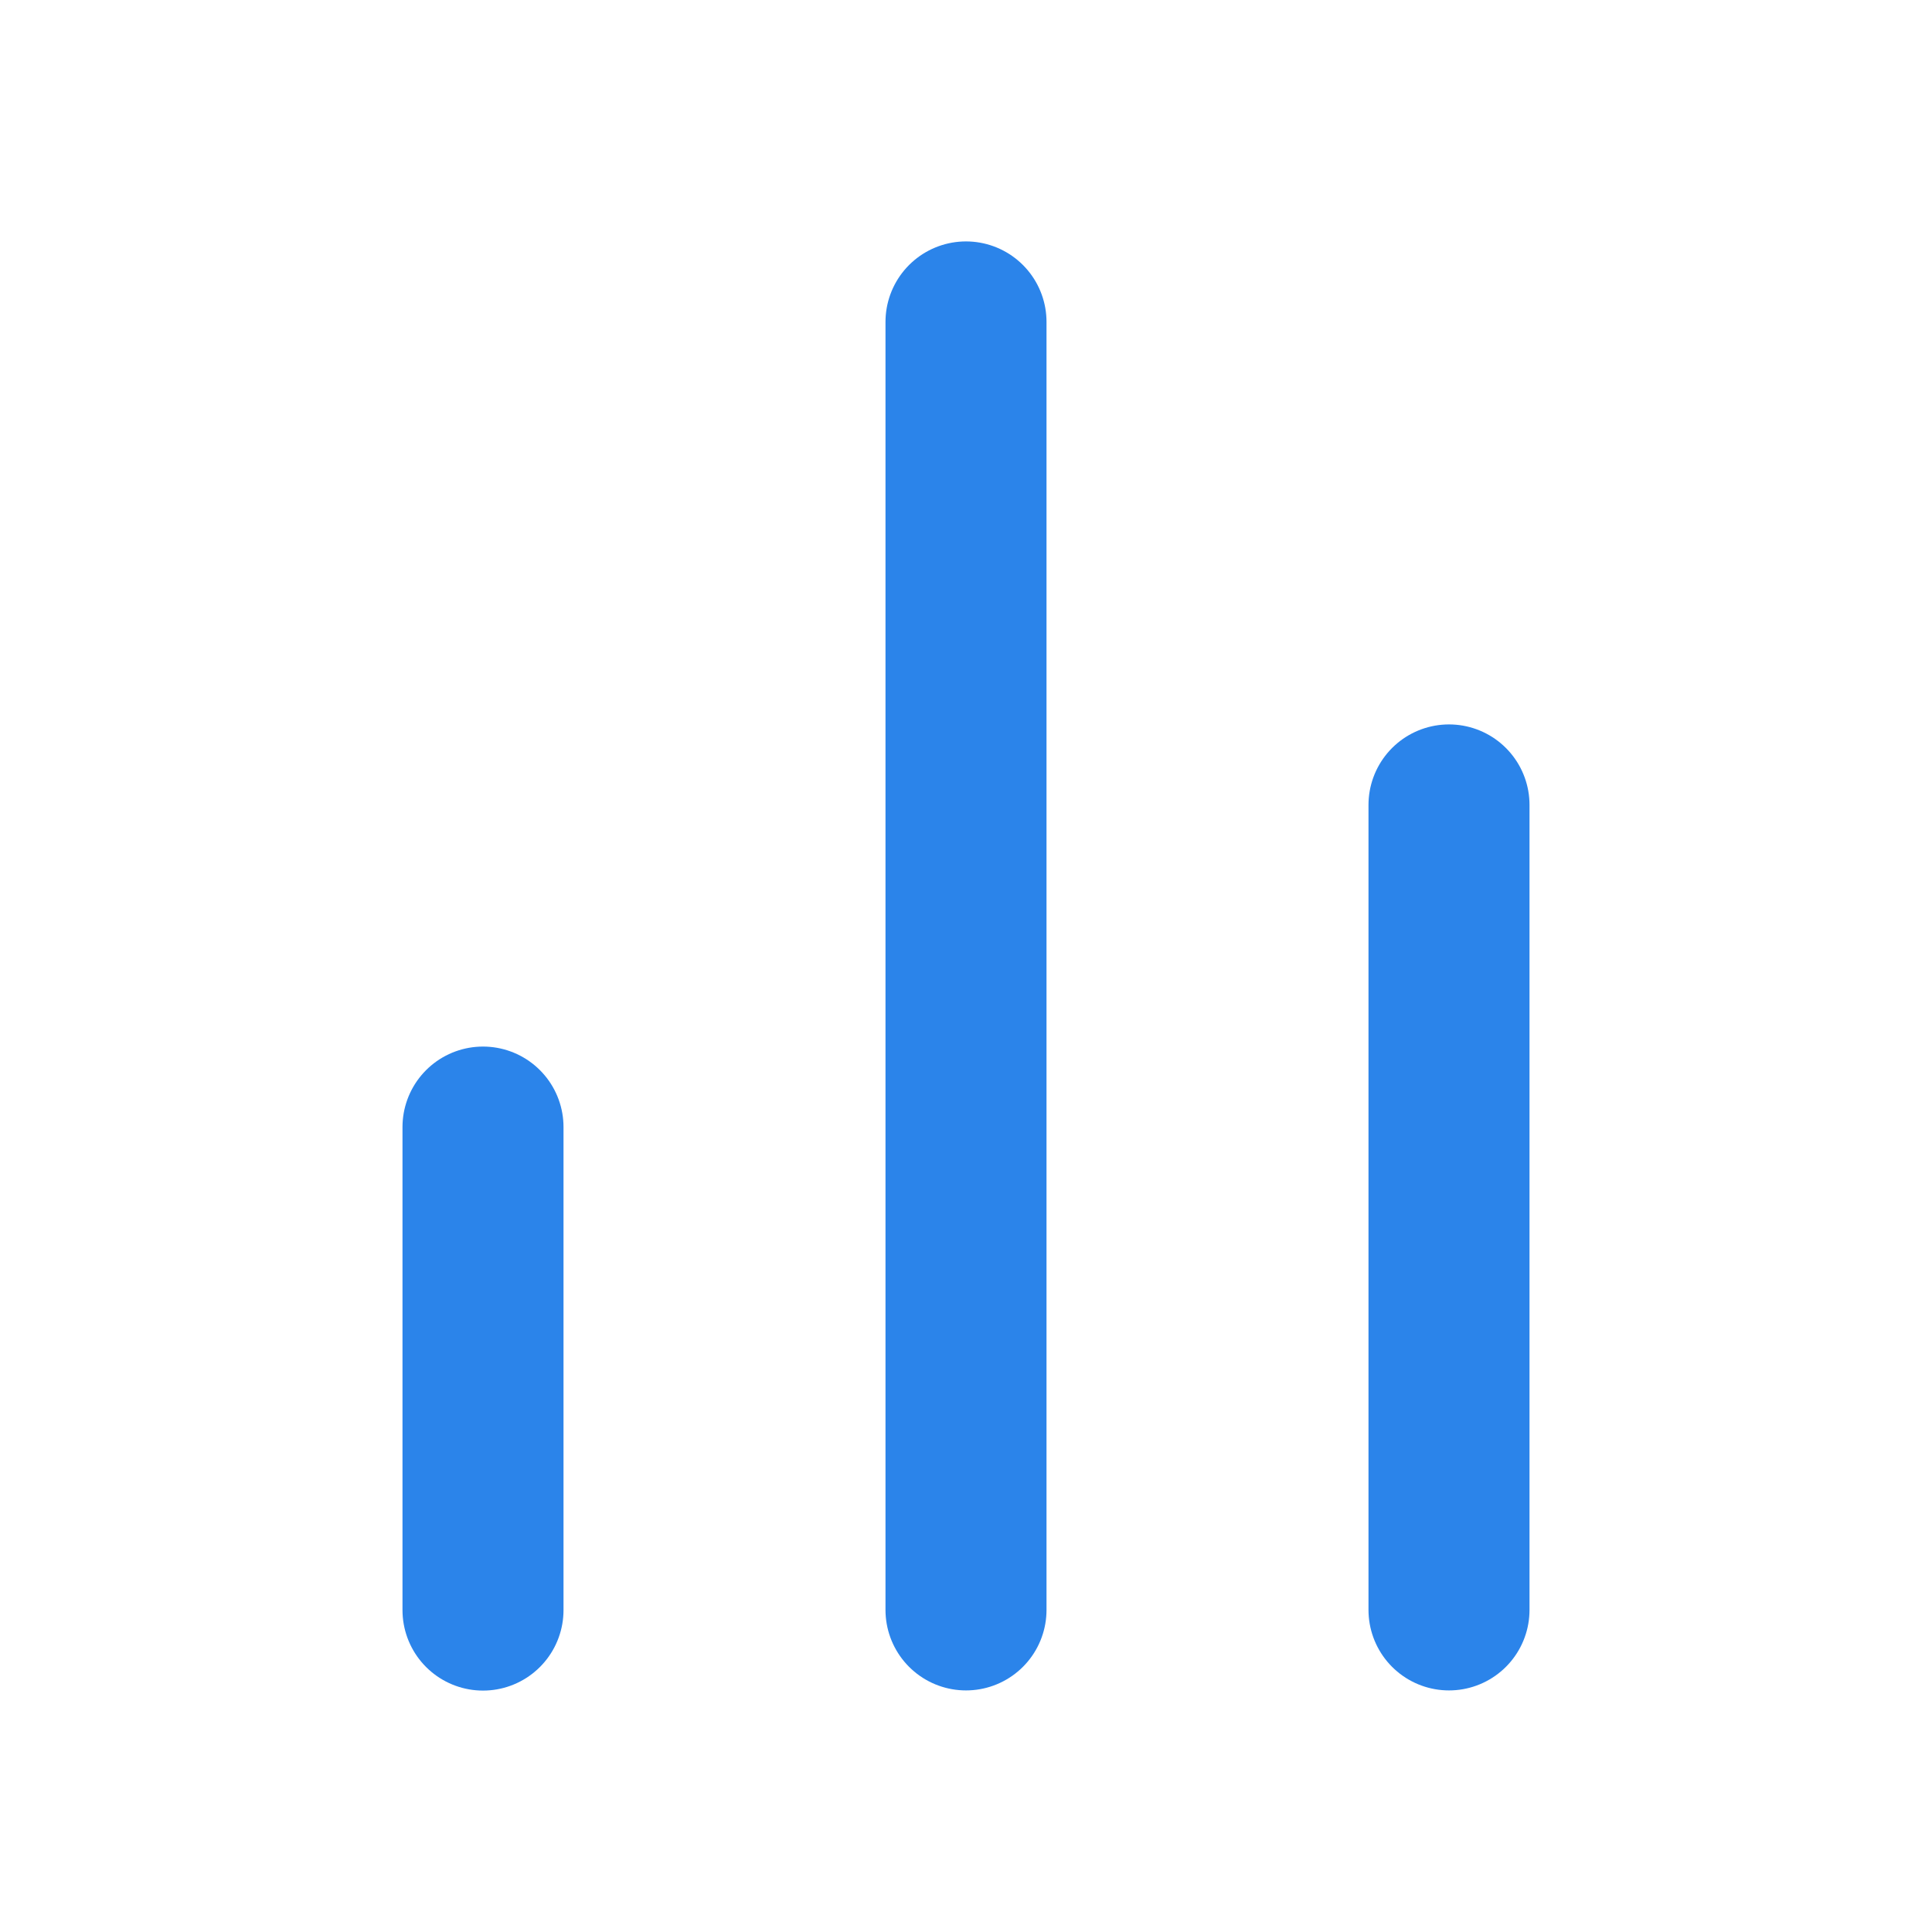
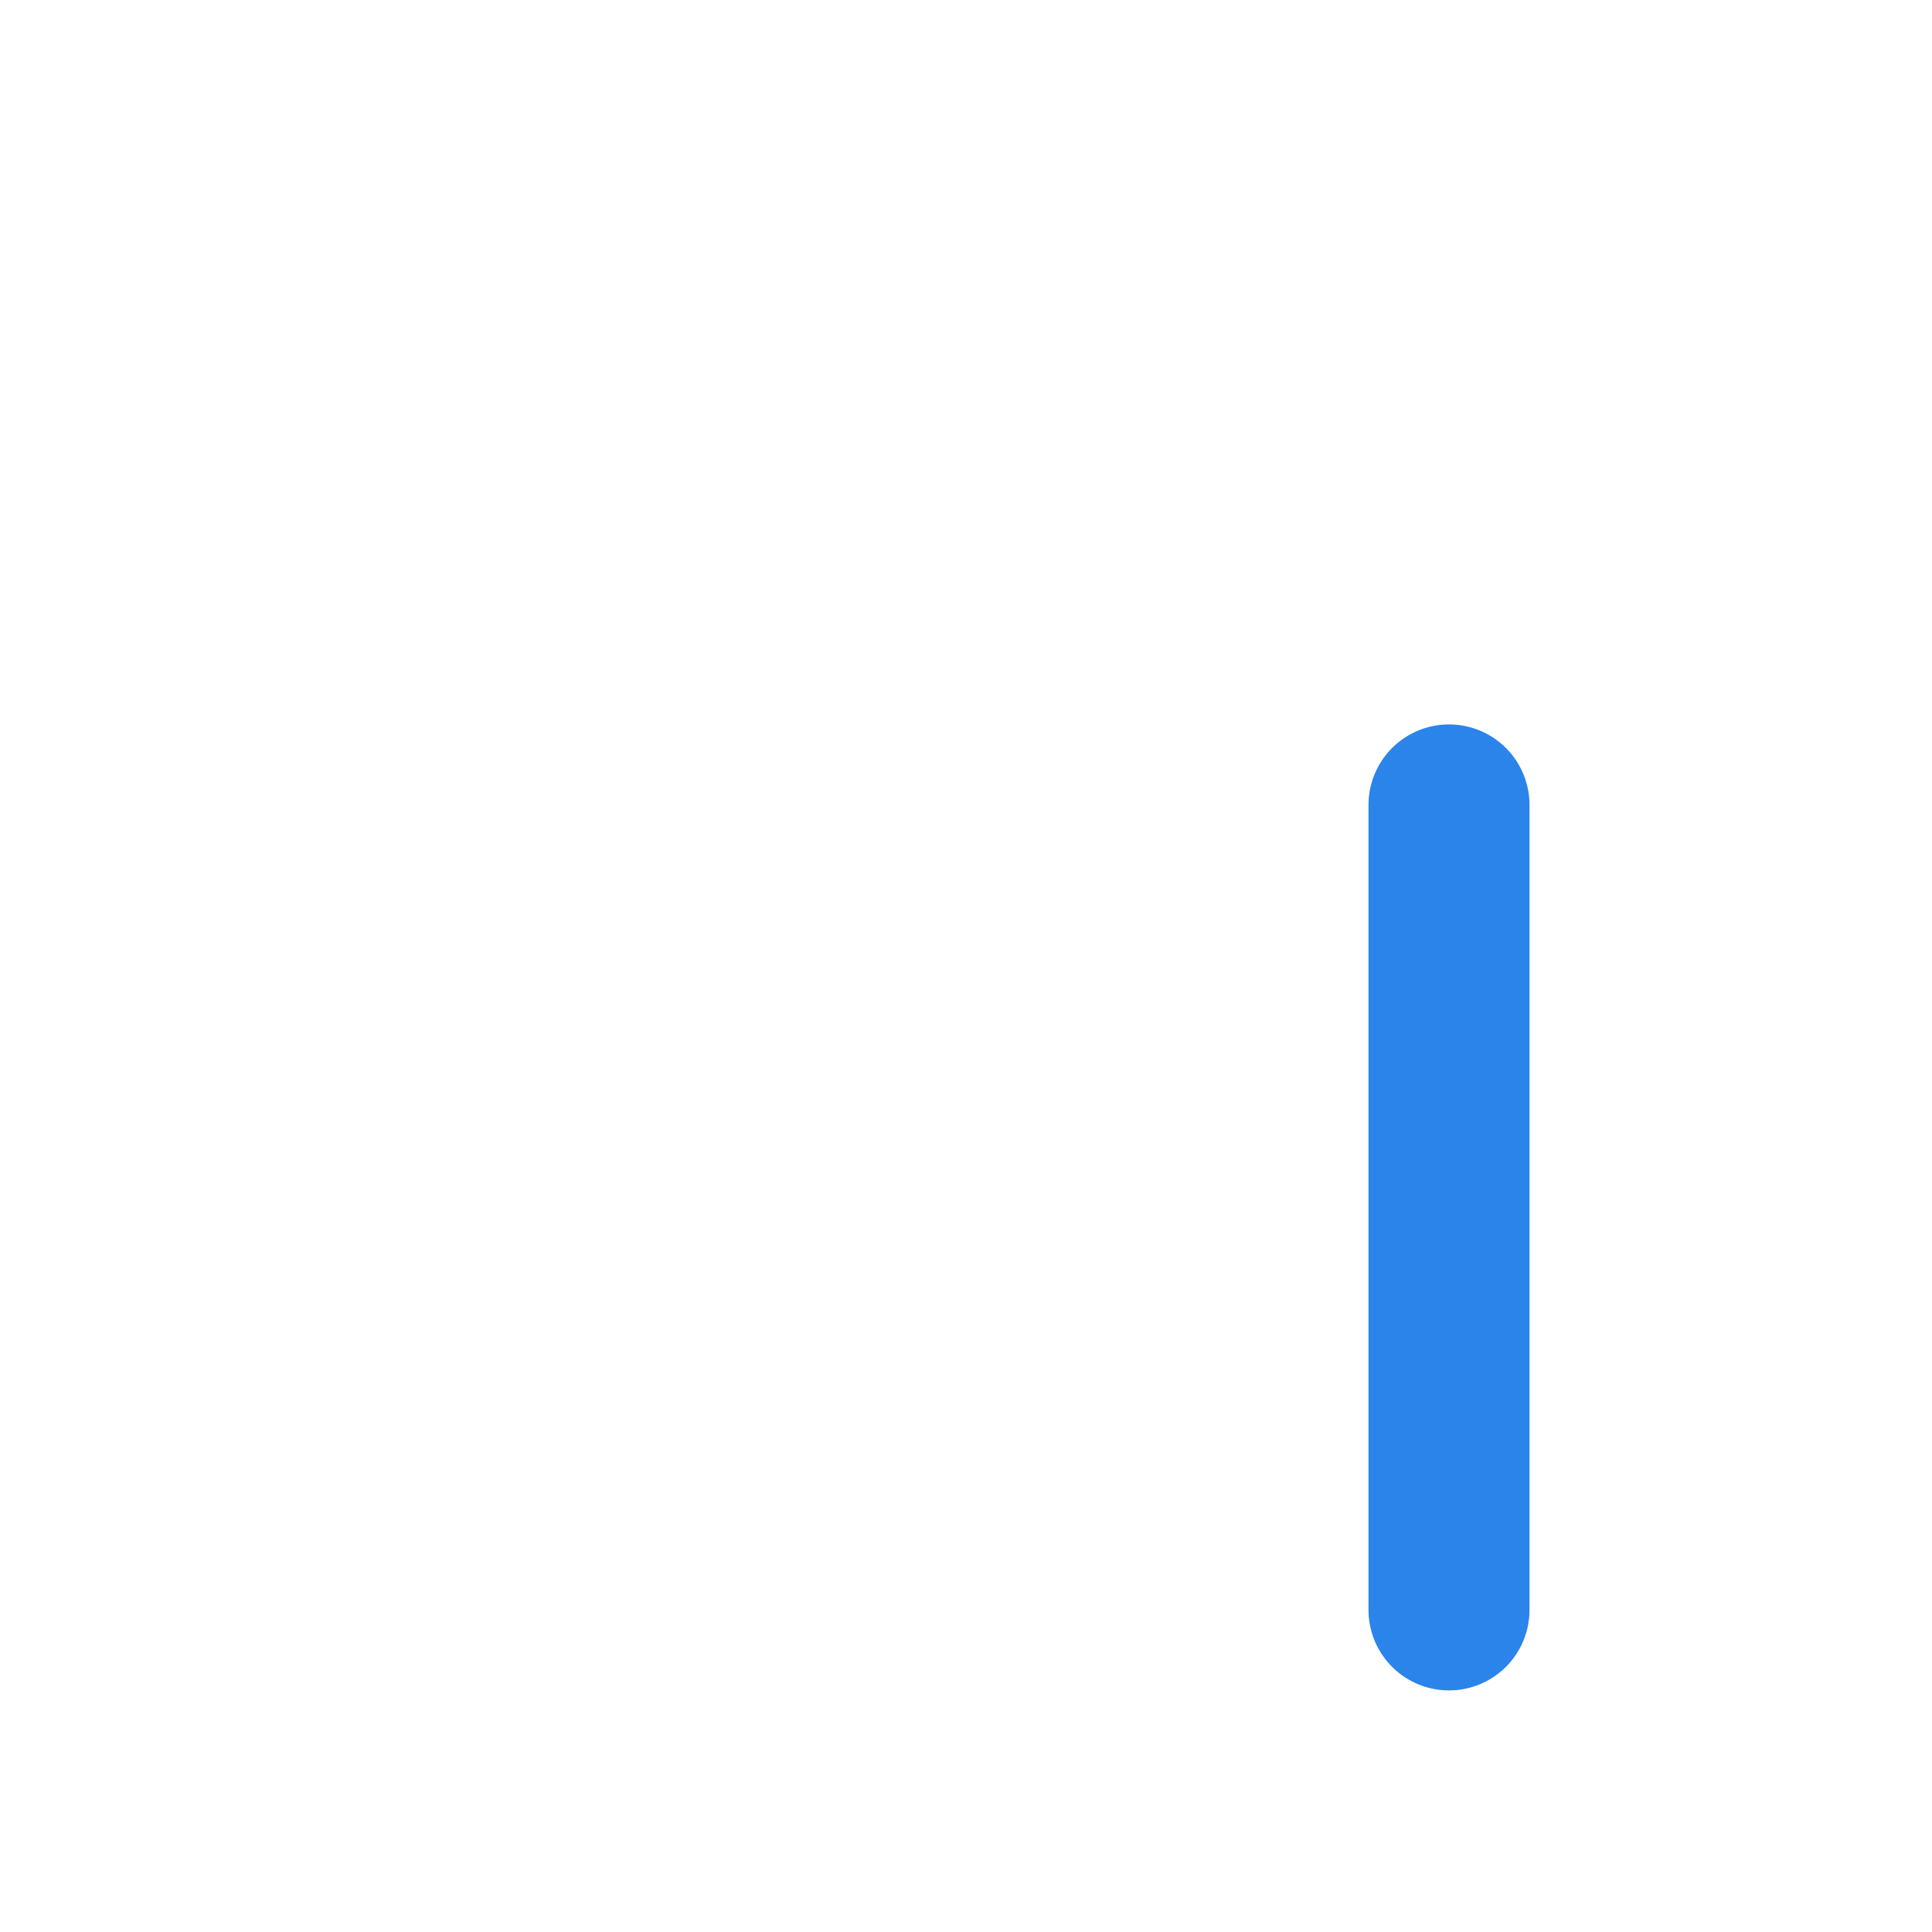
<svg xmlns="http://www.w3.org/2000/svg" width="35" height="35" viewBox="0 0 35 35" fill="none">
  <path d="M26.25 29.165V14.582" stroke="#2B84EA" stroke-width="2.917" stroke-linecap="round" stroke-linejoin="round" />
-   <path d="M17.5 29.165V5.832" stroke="#2B84EA" stroke-width="2.917" stroke-linecap="round" stroke-linejoin="round" />
-   <path d="M8.75 29.168V20.418" stroke="#2B84EA" stroke-width="2.917" stroke-linecap="round" stroke-linejoin="round" />
</svg>